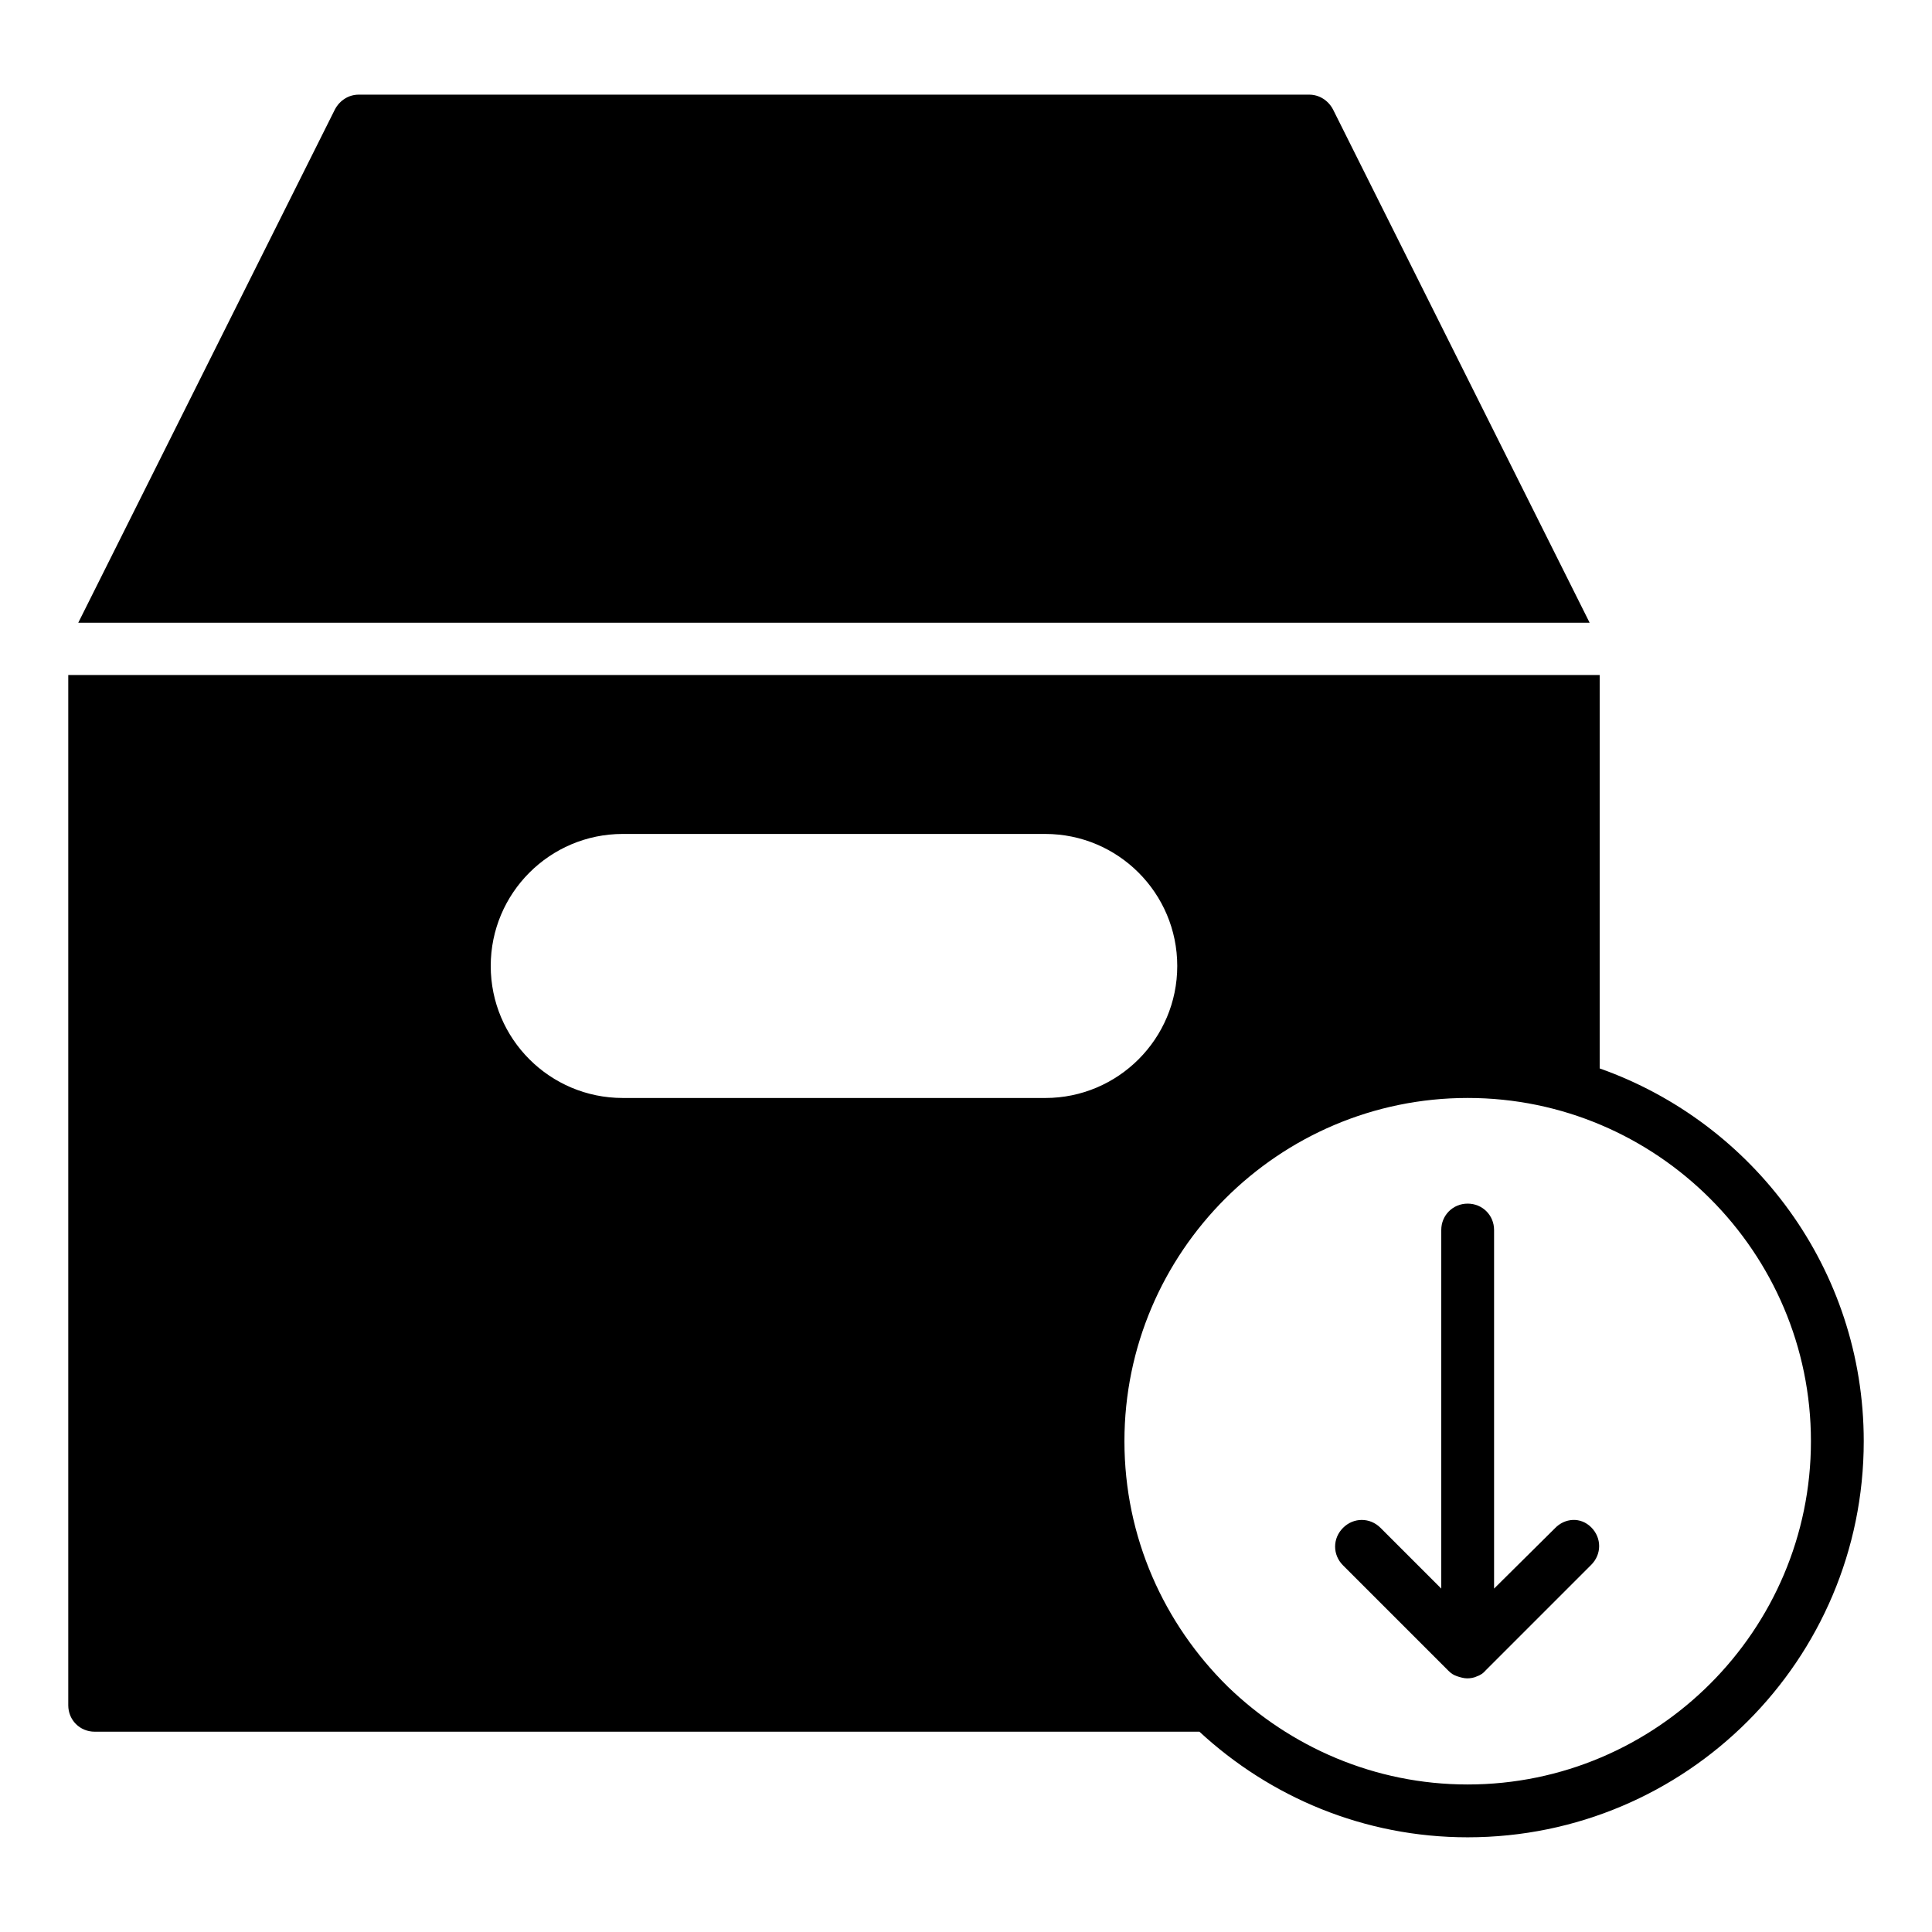
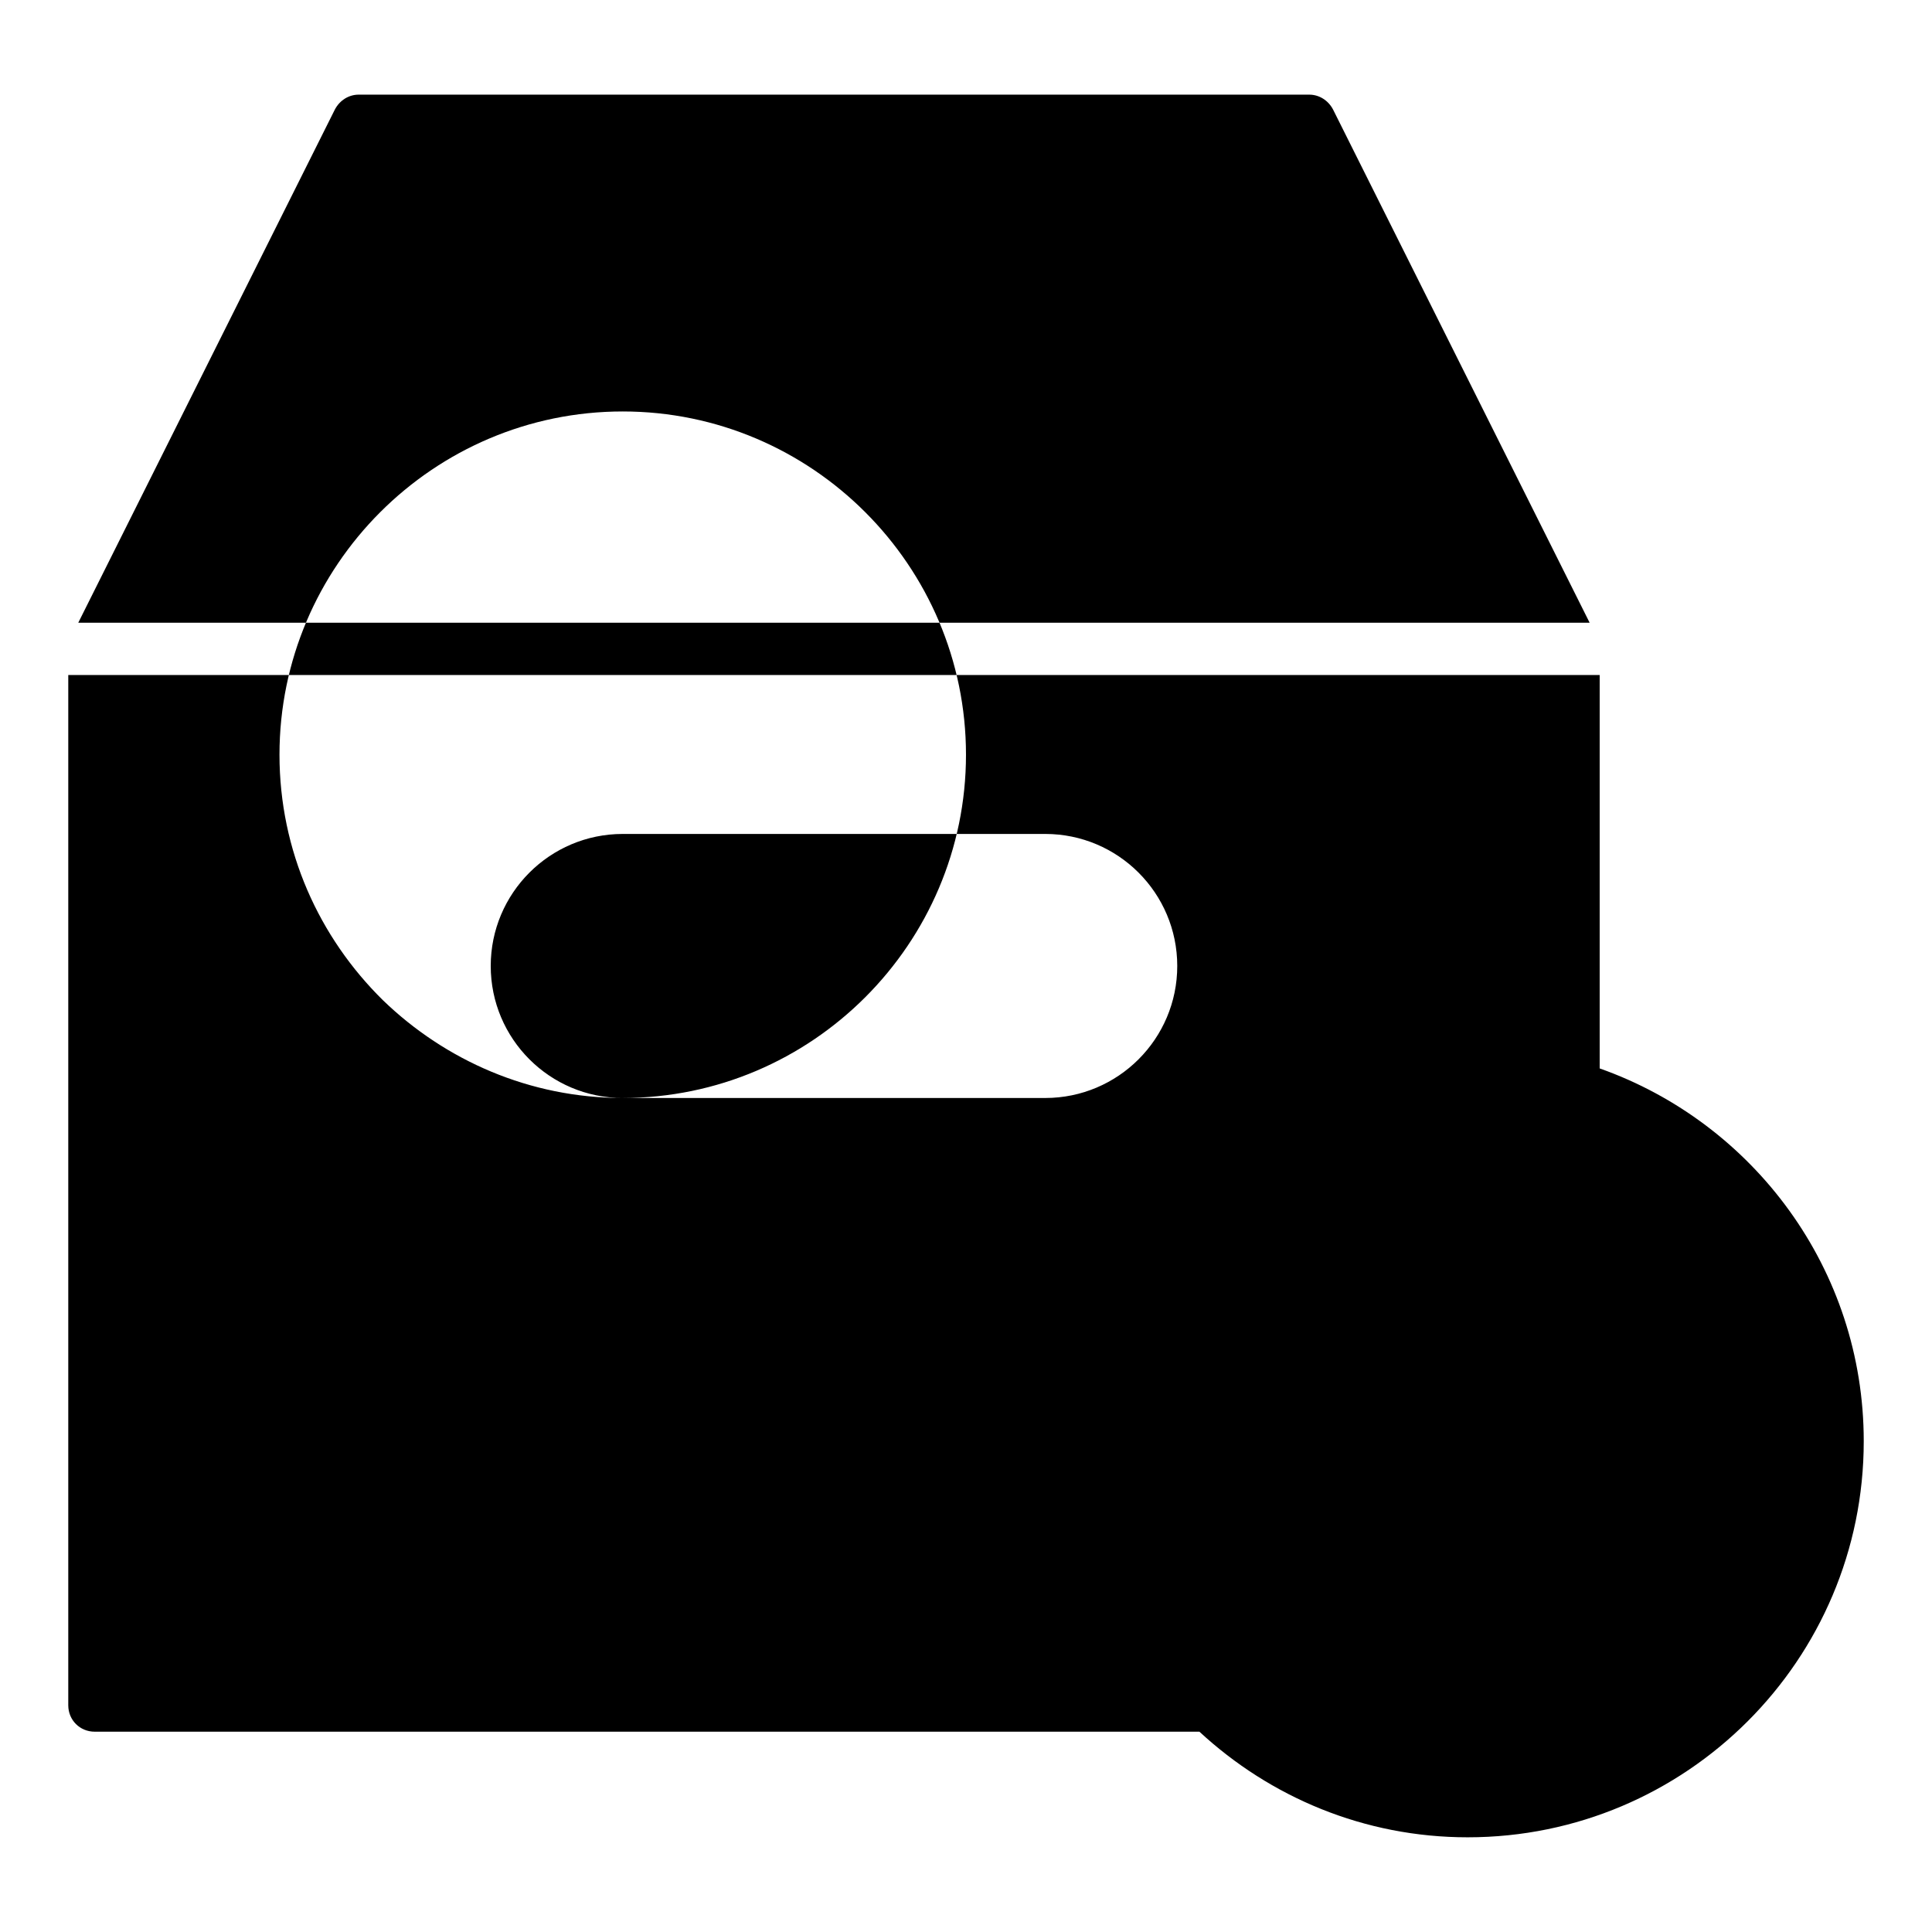
<svg xmlns="http://www.w3.org/2000/svg" fill="#000000" width="800px" height="800px" version="1.1" viewBox="144 144 512 512">
  <g>
-     <path d="m497.26 173c-1.258-2.379-3.637-3.918-6.297-3.918h-251.91c-2.66 0-5.039 1.539-6.297 3.918l-68.016 136.03h400.53zm70.672 254.14v-104.26h-405.84v273.04c0 3.918 3.078 6.996 6.996 6.996h292.77c18.754 17.352 43.664 27.988 71.094 27.988 57.938 0 104.96-47.023 104.96-104.96 0-45.621-29.25-84.387-69.977-98.801zm-258.9 7.836c-19.312 0-34.984-15.672-34.984-34.984s15.676-34.988 34.988-34.988h111.96c19.312 0 34.988 15.676 34.988 34.988s-15.676 34.988-34.988 34.988zm223.92 181.93c-24.629 0-47.023-9.938-63.535-25.891-16.934-16.656-27.43-39.605-27.43-65.078 0-50.102 40.863-90.965 90.965-90.965 50.102 0 90.965 40.867 90.965 90.965 0 50.102-40.863 90.969-90.965 90.969z" />
-     <path d="m556.04 549.04-16.094 15.953v-95.023c0-3.918-3.078-6.996-6.996-6.996s-7 3.078-7 6.996v95.023l-16.094-16.094c-2.801-2.801-7.137-2.801-9.938 0-2.801 2.801-2.801 7.137 0 9.938l27.988 27.988c0.699 0.699 1.398 1.121 2.238 1.398 0.84 0.281 1.82 0.559 2.66 0.559 0.84 0 1.82-0.141 2.66-0.559 0.84-0.281 1.68-0.84 2.238-1.539l27.988-27.988c2.801-2.801 2.801-7.137 0-9.938-2.793-2.797-6.992-2.519-9.652 0.281z" />
+     <path d="m497.26 173c-1.258-2.379-3.637-3.918-6.297-3.918h-251.91c-2.66 0-5.039 1.539-6.297 3.918l-68.016 136.03h400.53zm70.672 254.14v-104.26h-405.84v273.04c0 3.918 3.078 6.996 6.996 6.996h292.77c18.754 17.352 43.664 27.988 71.094 27.988 57.938 0 104.96-47.023 104.96-104.96 0-45.621-29.25-84.387-69.977-98.801zm-258.9 7.836c-19.312 0-34.984-15.672-34.984-34.984s15.676-34.988 34.988-34.988h111.96c19.312 0 34.988 15.676 34.988 34.988s-15.676 34.988-34.988 34.988zc-24.629 0-47.023-9.938-63.535-25.891-16.934-16.656-27.43-39.605-27.43-65.078 0-50.102 40.863-90.965 90.965-90.965 50.102 0 90.965 40.867 90.965 90.965 0 50.102-40.863 90.969-90.965 90.969z" />
  </g>
</svg>